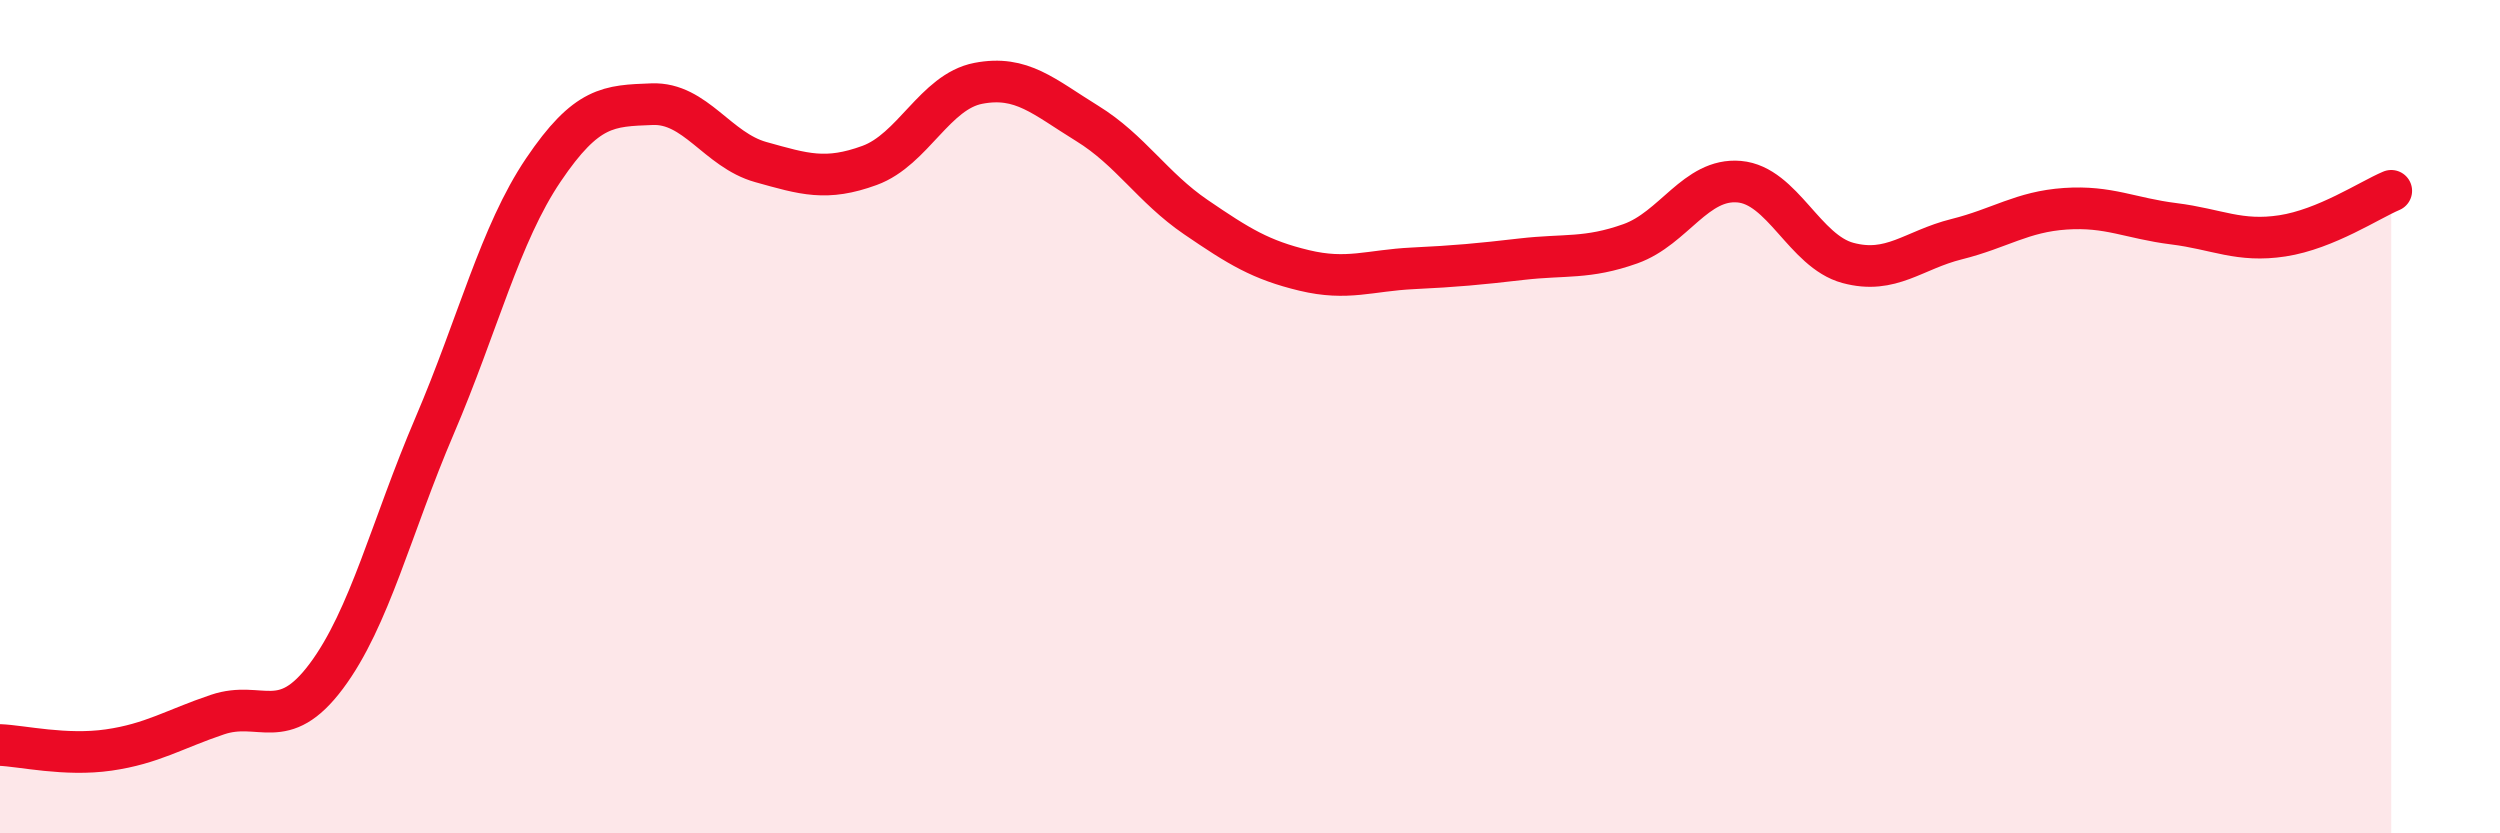
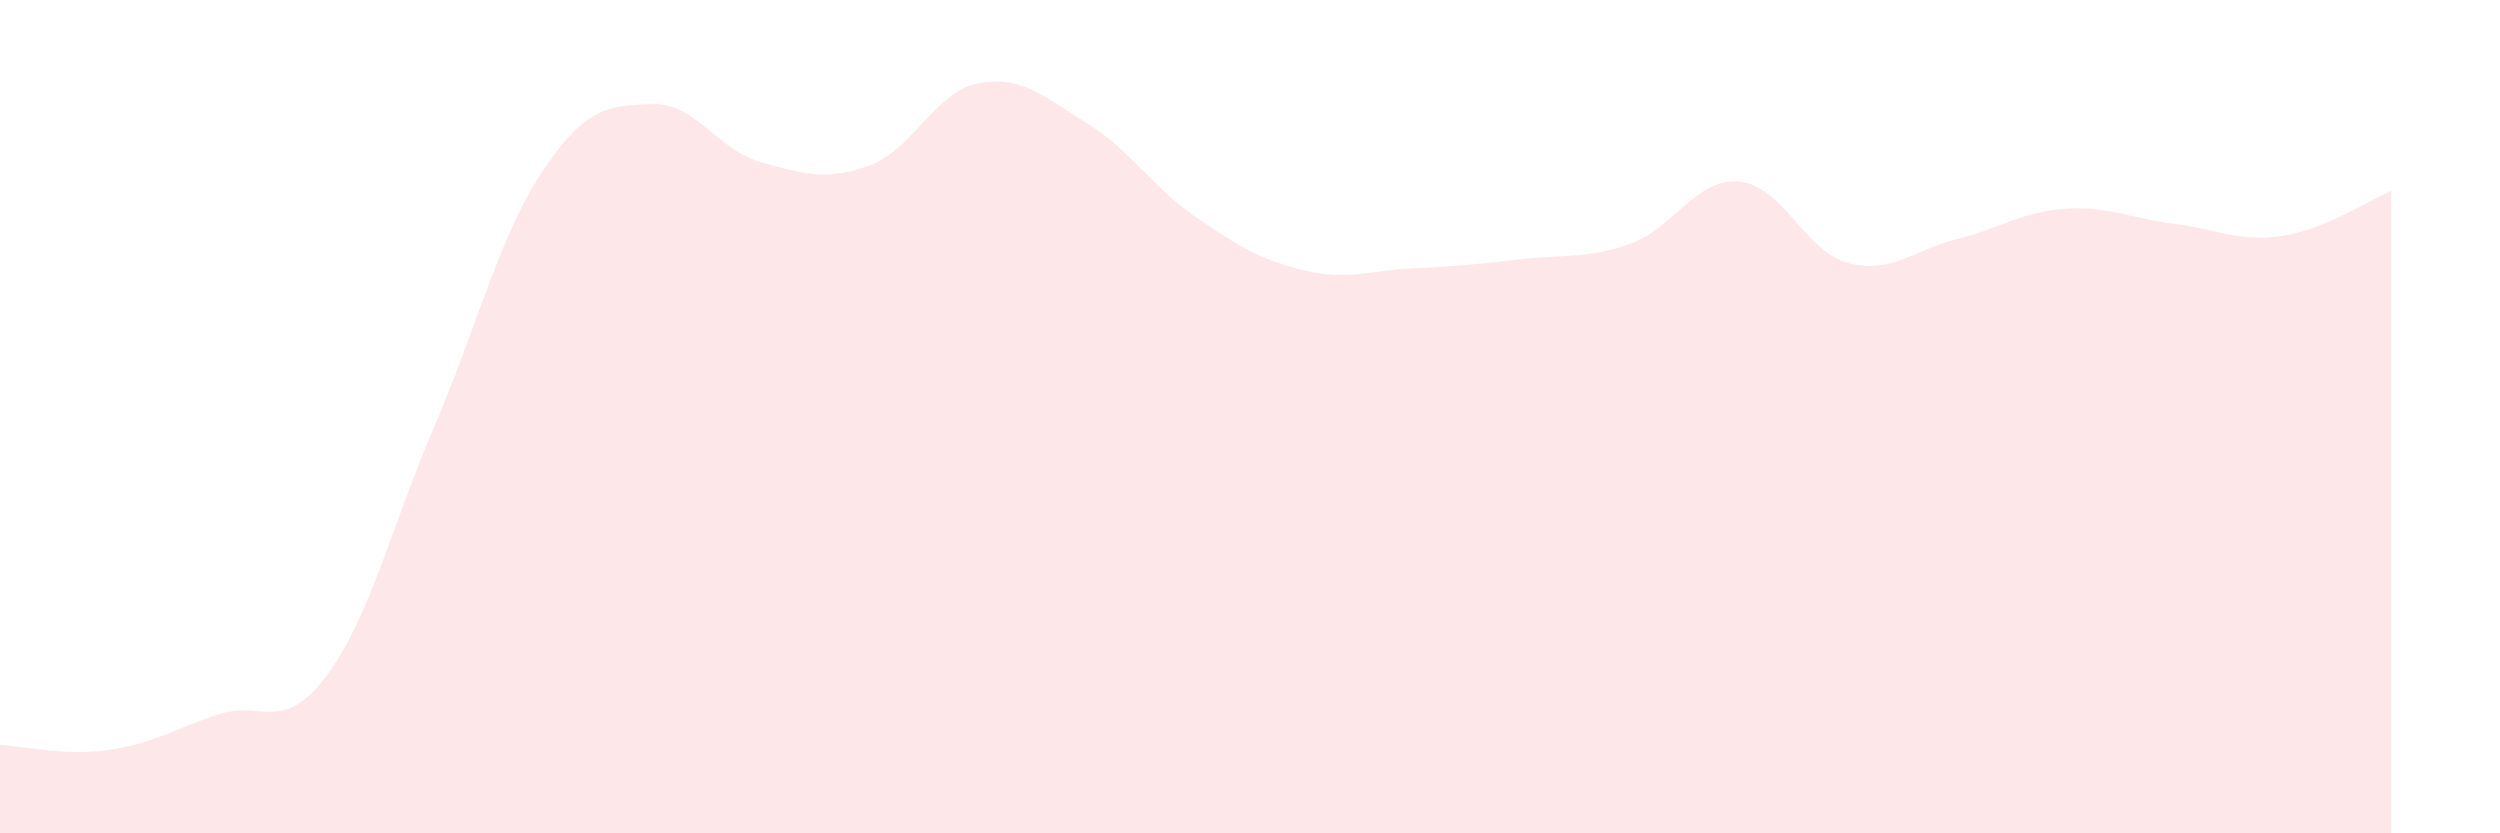
<svg xmlns="http://www.w3.org/2000/svg" width="60" height="20" viewBox="0 0 60 20">
  <path d="M 0,17.88 C 0.52,17.9 1.57,18.15 2.61,18 C 3.65,17.85 4.18,17.5 5.22,17.15 C 6.26,16.8 6.79,17.62 7.83,16.23 C 8.87,14.84 9.39,12.65 10.43,10.22 C 11.47,7.79 12,5.62 13.04,4.08 C 14.08,2.54 14.61,2.54 15.65,2.5 C 16.69,2.46 17.22,3.6 18.26,3.89 C 19.3,4.18 19.83,4.35 20.87,3.97 C 21.91,3.59 22.44,2.2 23.48,2 C 24.52,1.8 25.05,2.32 26.09,2.96 C 27.13,3.6 27.66,4.5 28.7,5.21 C 29.74,5.92 30.26,6.24 31.3,6.49 C 32.34,6.74 32.87,6.49 33.91,6.44 C 34.95,6.39 35.48,6.34 36.52,6.22 C 37.56,6.1 38.09,6.22 39.13,5.85 C 40.17,5.48 40.7,4.27 41.74,4.36 C 42.78,4.45 43.31,6.03 44.35,6.31 C 45.39,6.59 45.92,6 46.96,5.74 C 48,5.48 48.53,5.08 49.57,5.01 C 50.61,4.94 51.13,5.24 52.17,5.37 C 53.21,5.5 53.74,5.82 54.78,5.66 C 55.82,5.5 56.87,4.8 57.39,4.58L57.39 20L0 20Z" fill="#EB0A25" opacity="0.1" stroke-linecap="round" stroke-linejoin="round" />
-   <path d="M 0,17.88 C 0.52,17.9 1.57,18.15 2.61,18 C 3.65,17.85 4.18,17.5 5.22,17.15 C 6.26,16.8 6.79,17.62 7.83,16.23 C 8.87,14.84 9.39,12.65 10.43,10.22 C 11.47,7.79 12,5.62 13.04,4.08 C 14.08,2.54 14.61,2.54 15.65,2.5 C 16.69,2.46 17.22,3.6 18.26,3.89 C 19.3,4.18 19.83,4.35 20.87,3.97 C 21.91,3.59 22.44,2.2 23.48,2 C 24.52,1.8 25.05,2.32 26.09,2.96 C 27.13,3.6 27.66,4.5 28.7,5.21 C 29.74,5.92 30.26,6.24 31.3,6.49 C 32.34,6.74 32.87,6.49 33.91,6.44 C 34.95,6.39 35.48,6.34 36.52,6.22 C 37.56,6.1 38.09,6.22 39.13,5.85 C 40.17,5.48 40.7,4.27 41.74,4.36 C 42.78,4.45 43.31,6.03 44.35,6.31 C 45.39,6.59 45.92,6 46.96,5.74 C 48,5.48 48.53,5.08 49.57,5.01 C 50.61,4.94 51.13,5.24 52.17,5.37 C 53.21,5.5 53.74,5.82 54.78,5.66 C 55.82,5.5 56.87,4.8 57.39,4.58" stroke="#EB0A25" stroke-width="1" fill="none" stroke-linecap="round" stroke-linejoin="round" />
</svg>